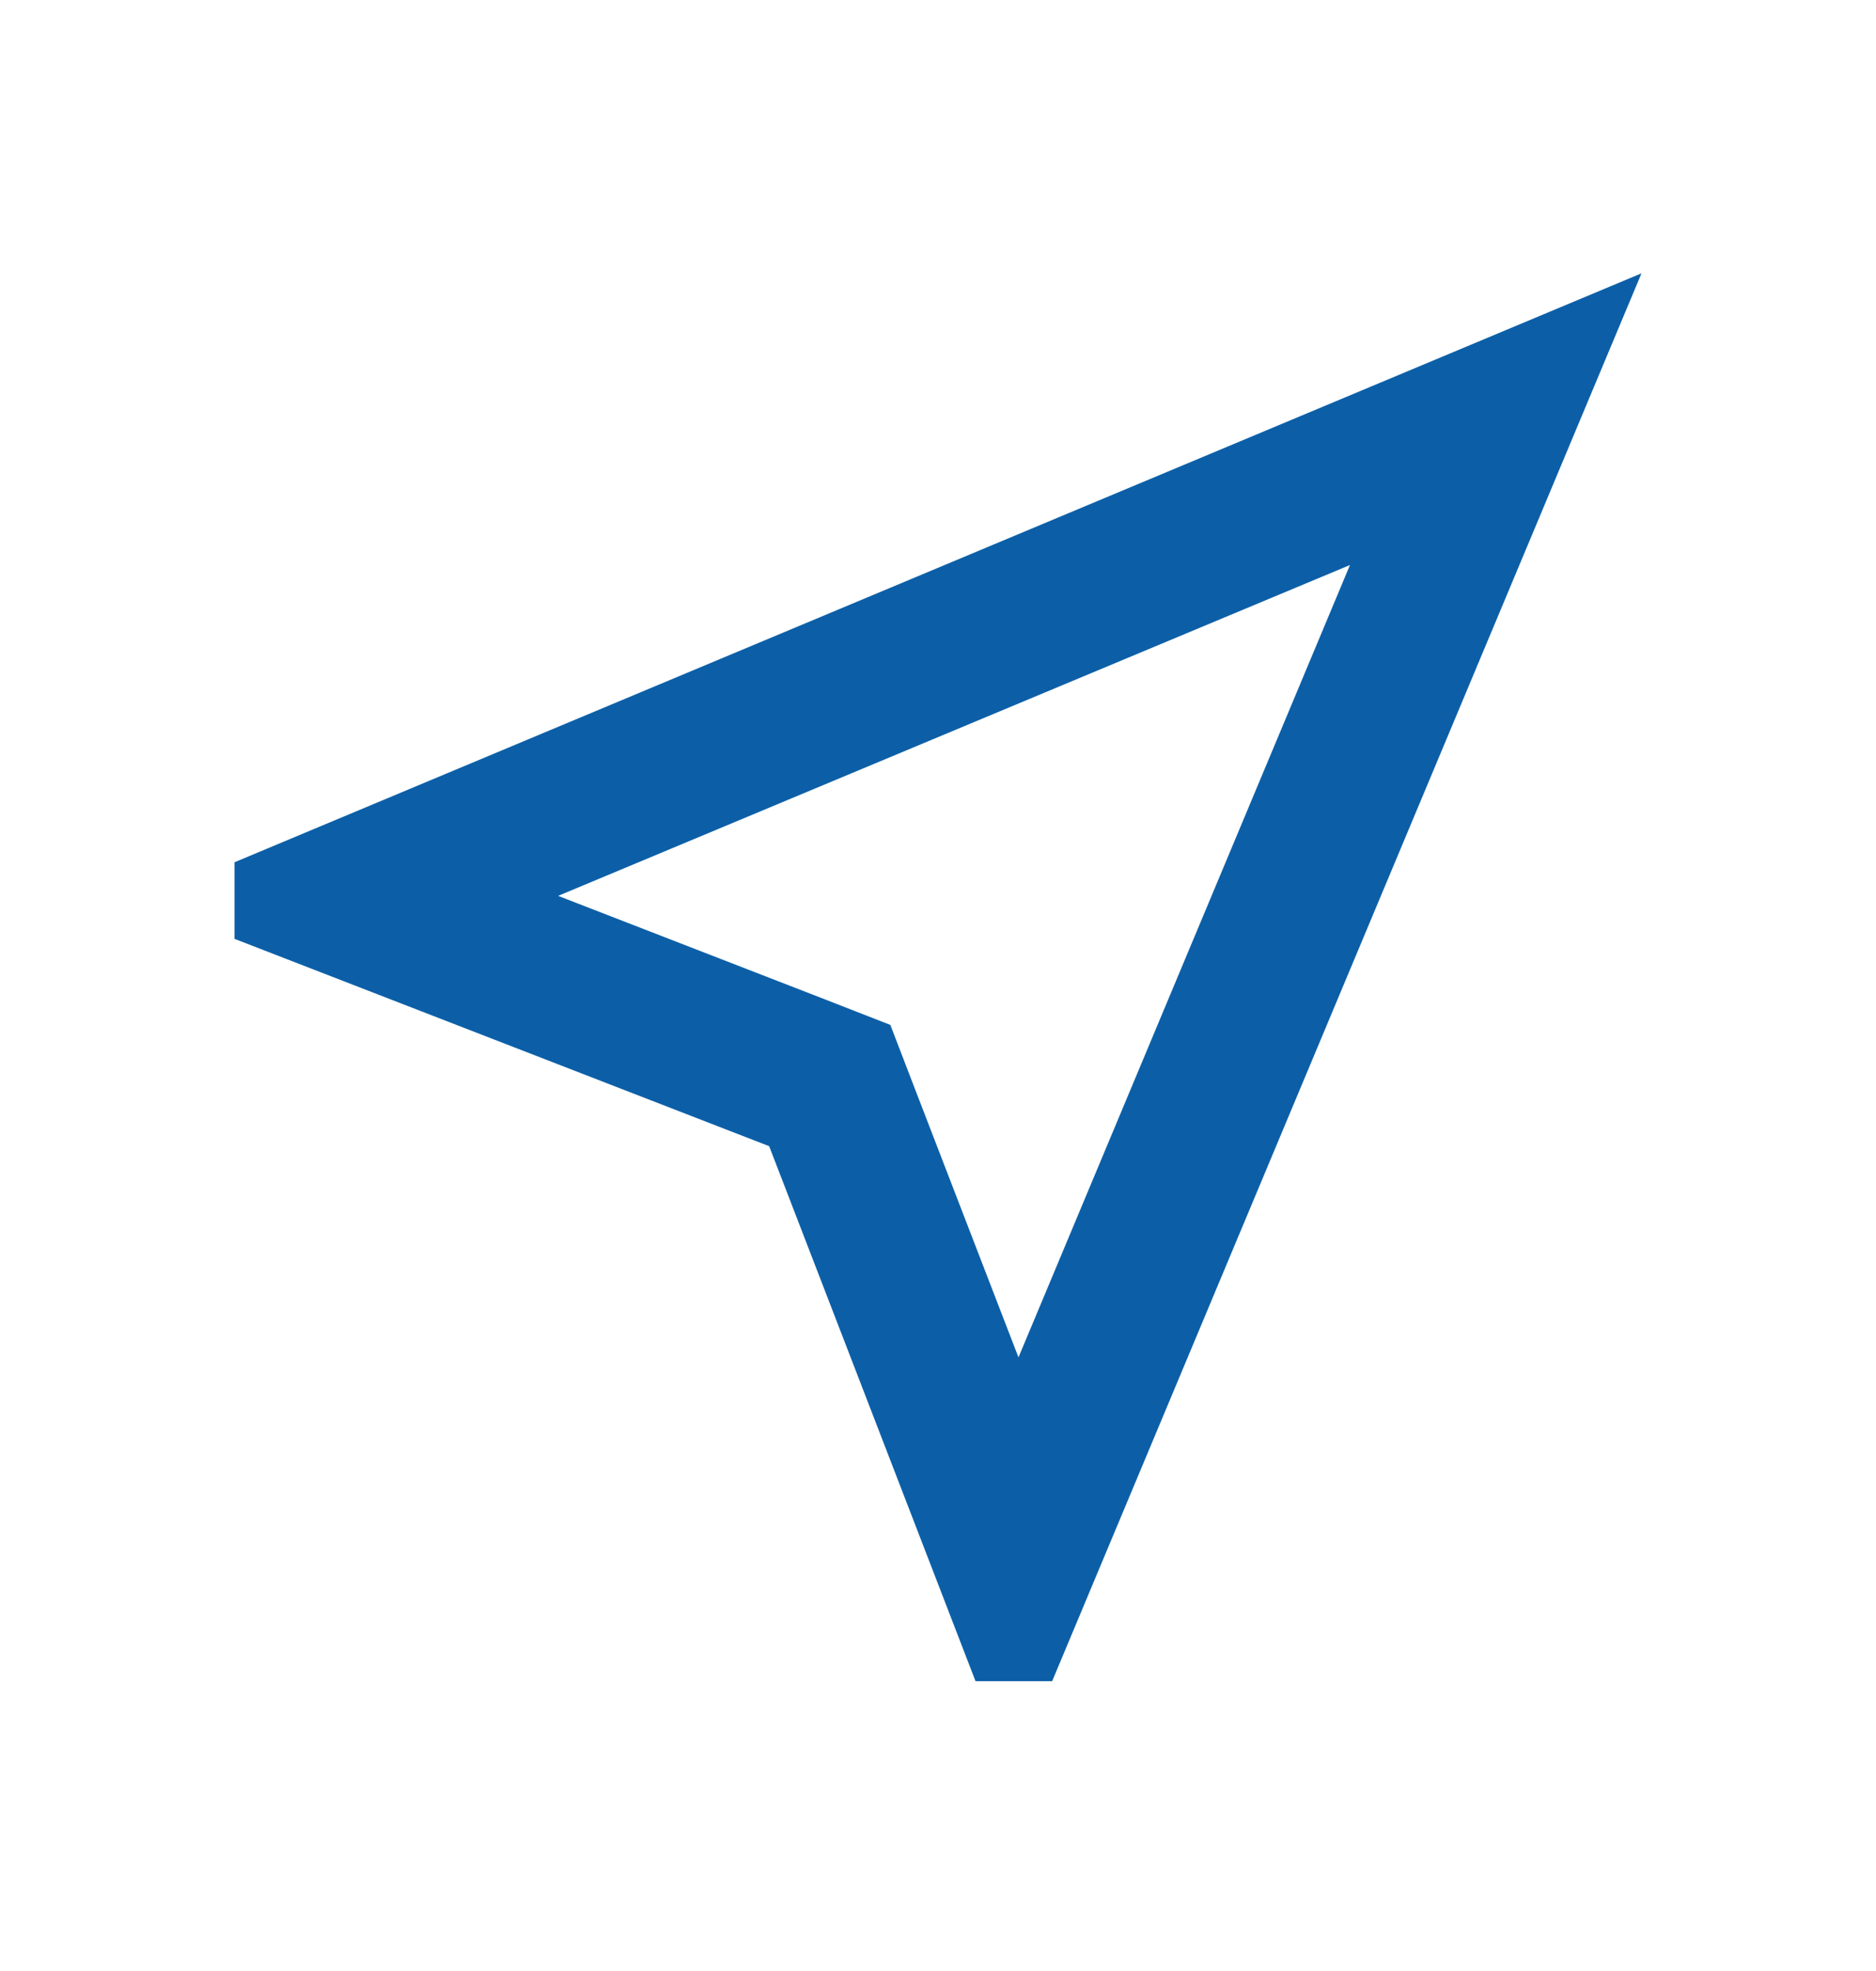
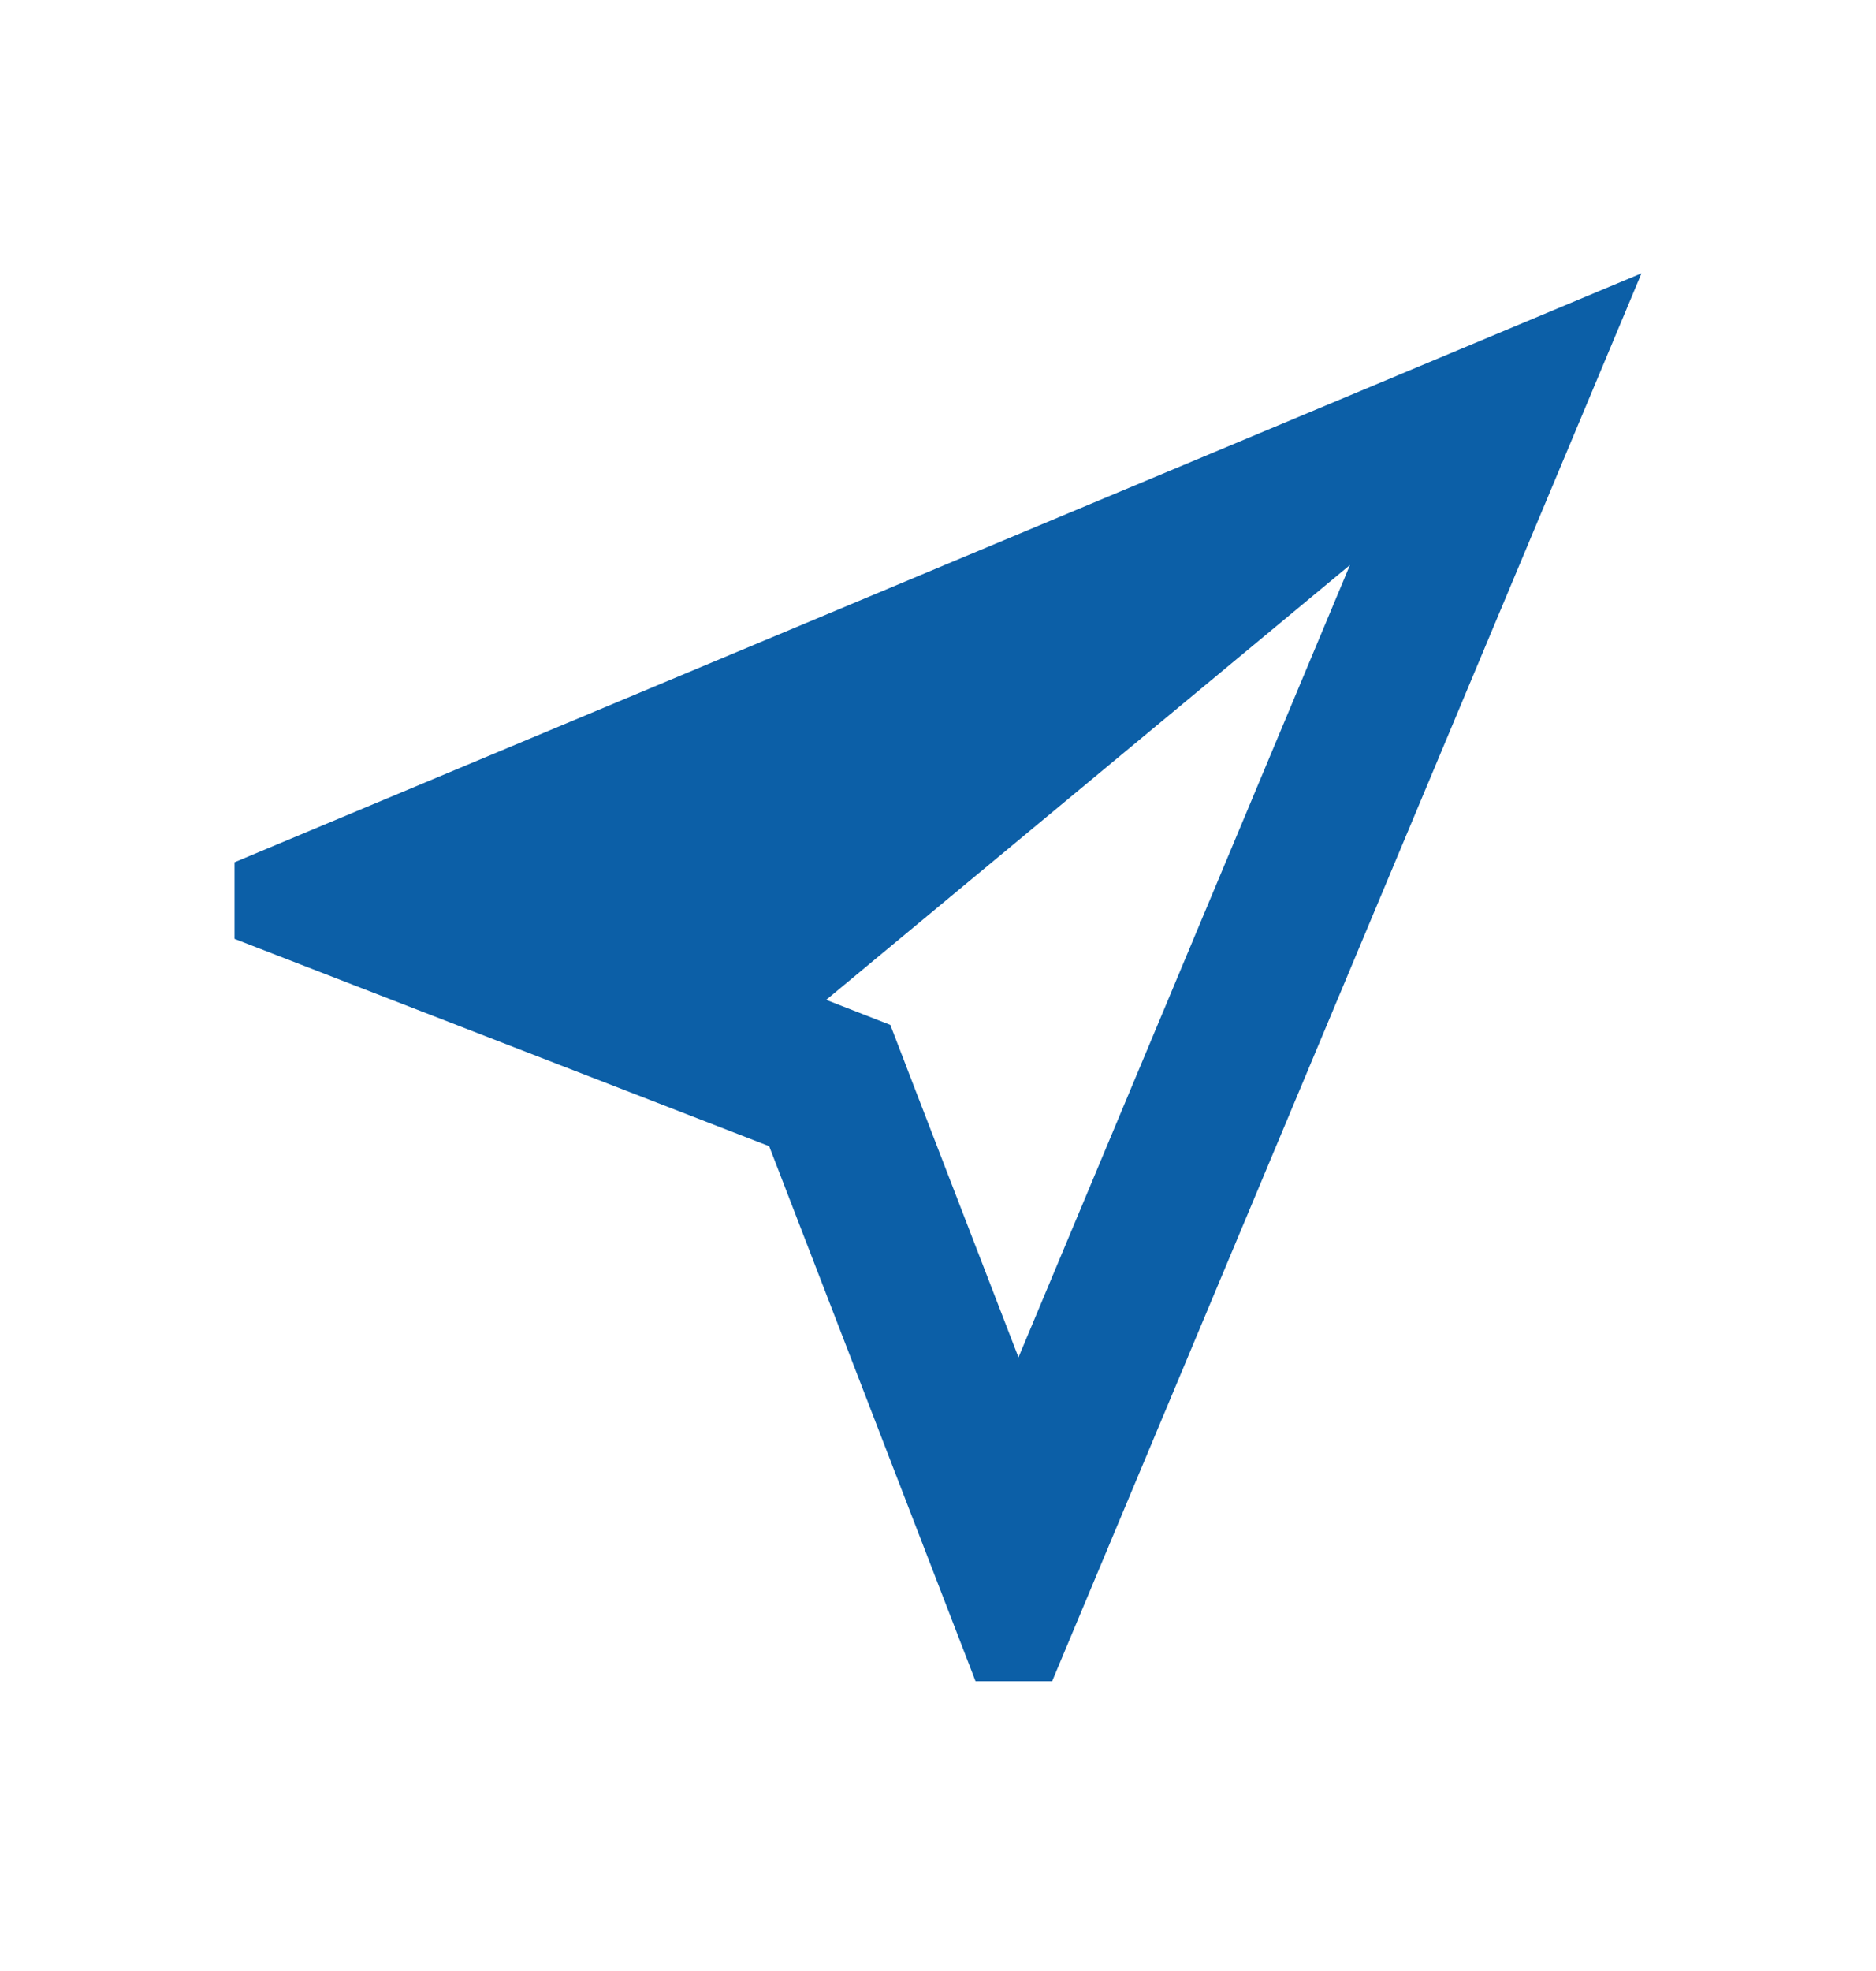
<svg xmlns="http://www.w3.org/2000/svg" width="20" height="21" viewBox="0 0 20 21" fill="none">
-   <path d="M14.392 6.02L10.858 14.462L9.758 11.612L9.492 10.92L8.808 10.653L5.95 9.545L14.392 6.02ZM17.5 2.912L2.5 9.187V10.003L8.2 12.212L10.4 17.912H11.217L17.5 2.912Z" fill="#0058A3" fill-opacity="0.95" />
+   <path d="M14.392 6.02L10.858 14.462L9.758 11.612L9.492 10.92L8.808 10.653L14.392 6.02ZM17.5 2.912L2.5 9.187V10.003L8.2 12.212L10.4 17.912H11.217L17.5 2.912Z" fill="#0058A3" fill-opacity="0.95" />
</svg>